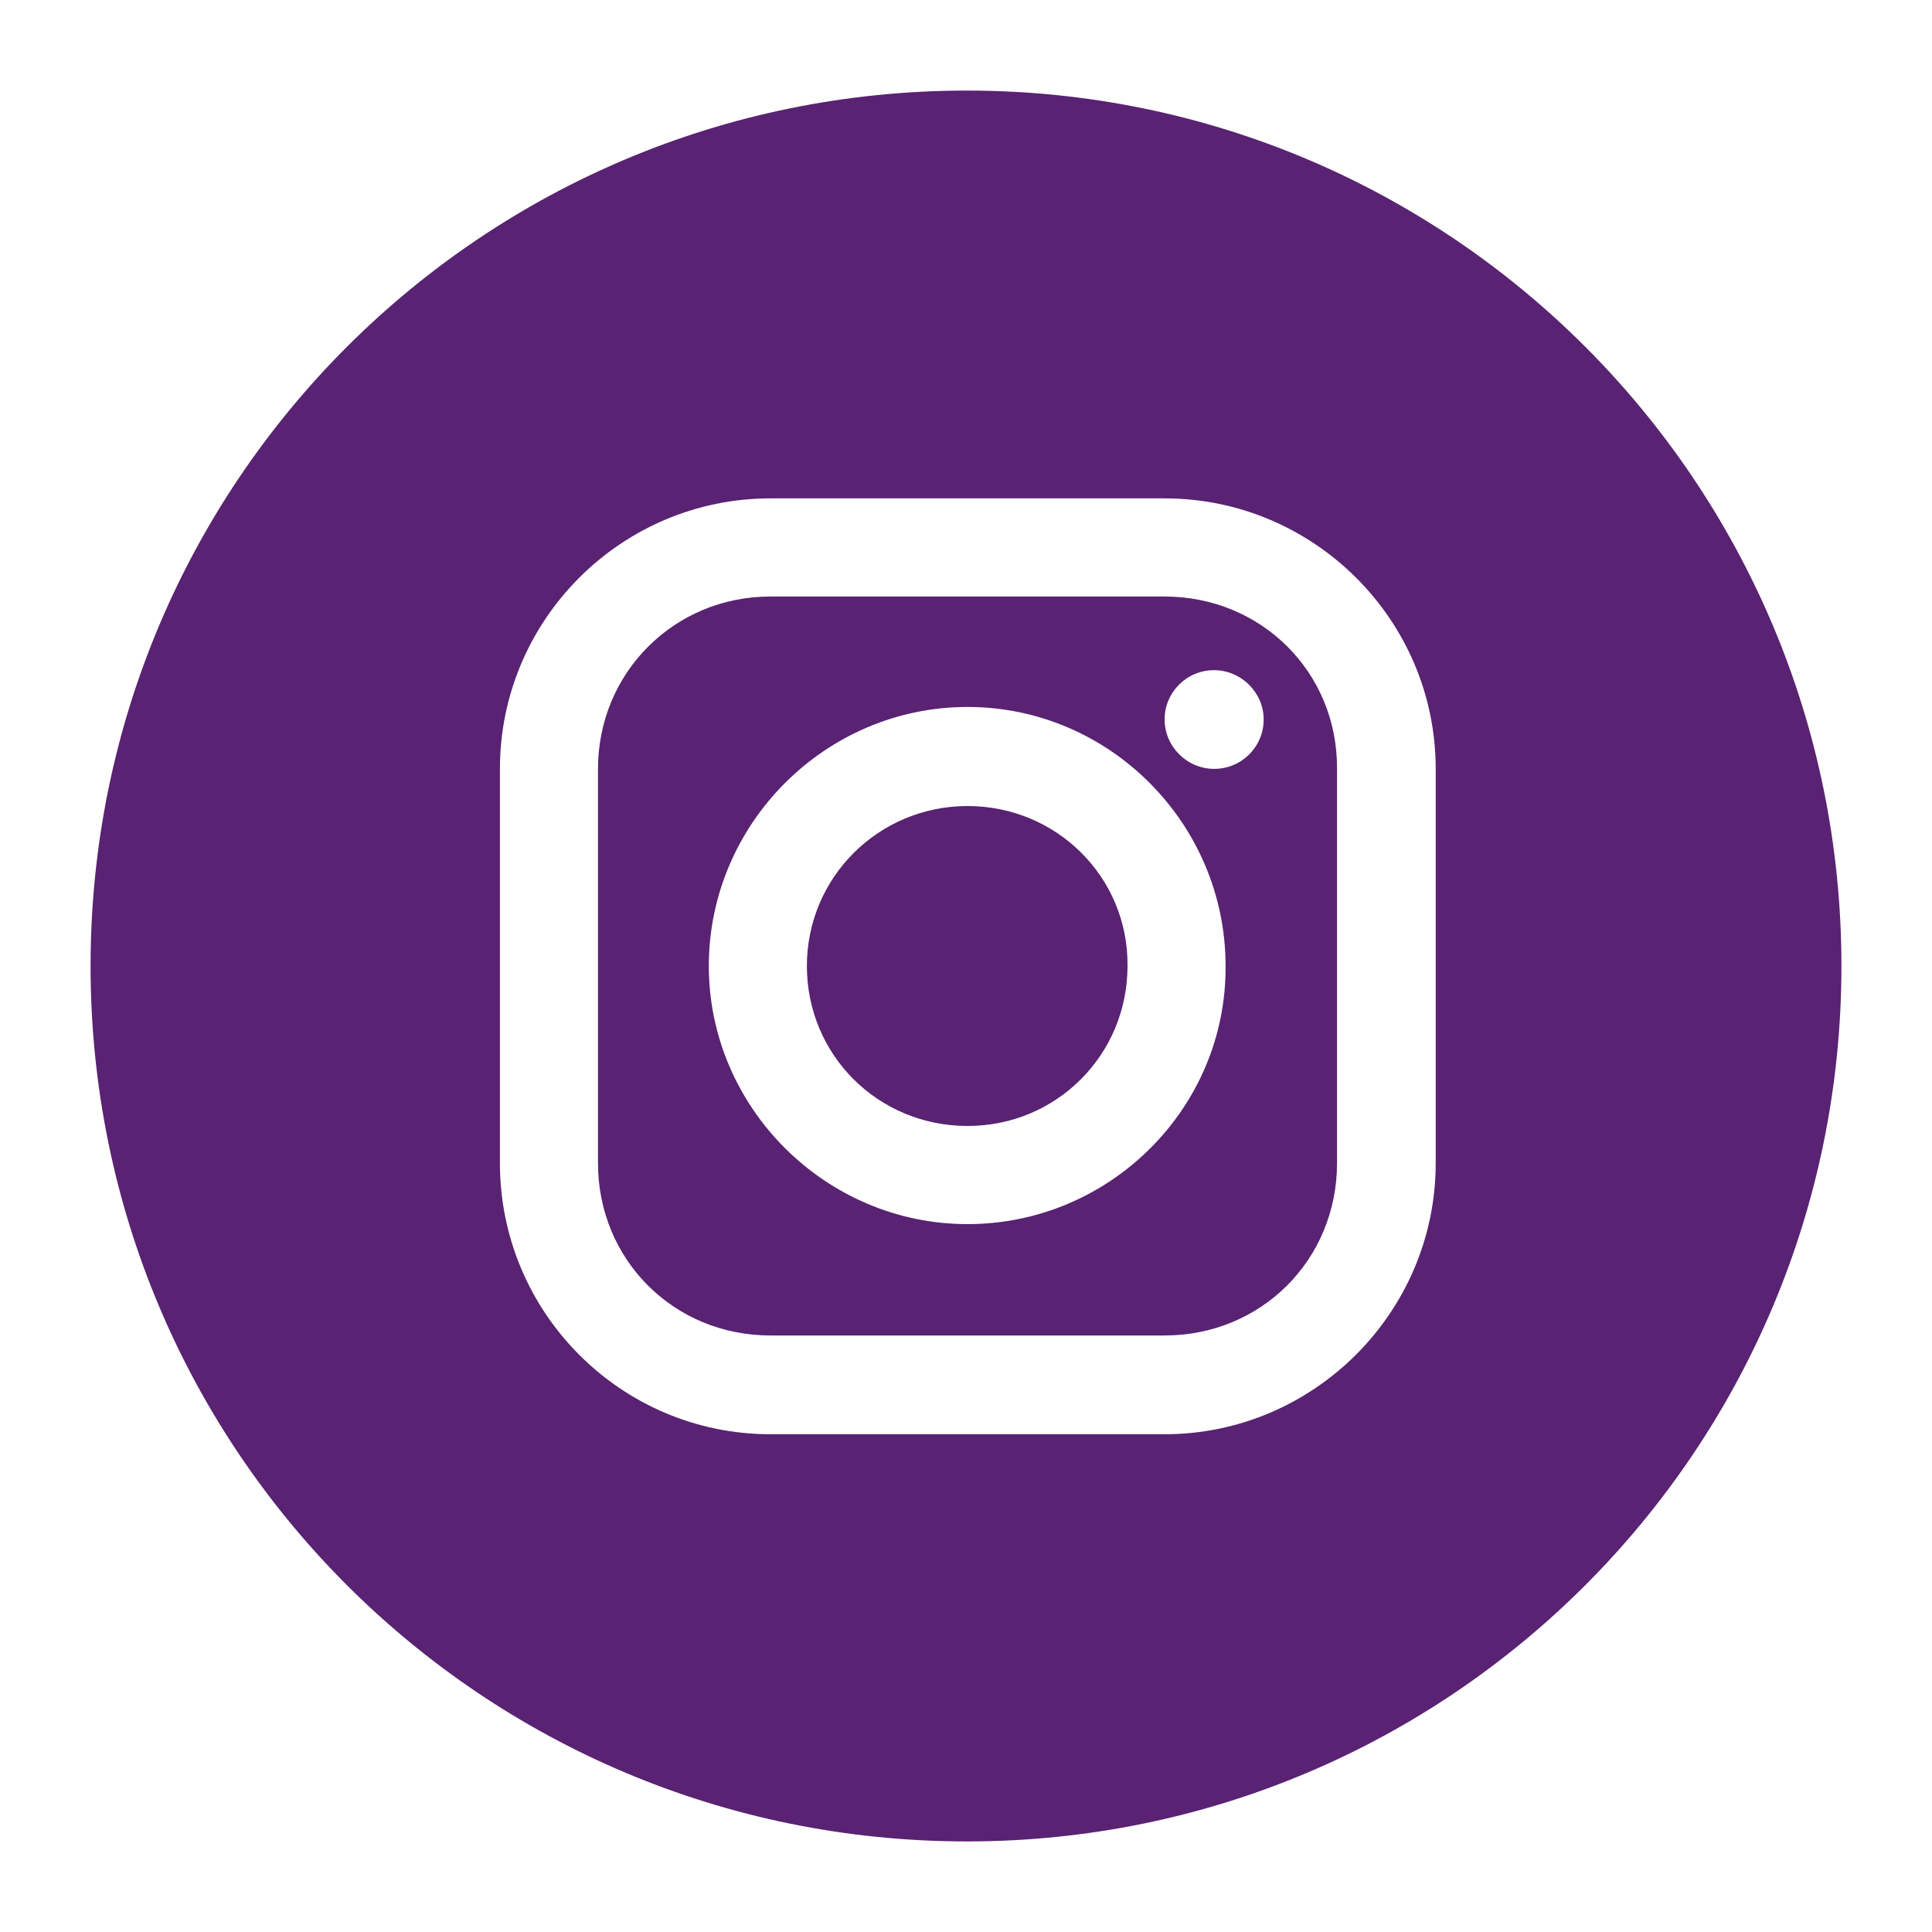
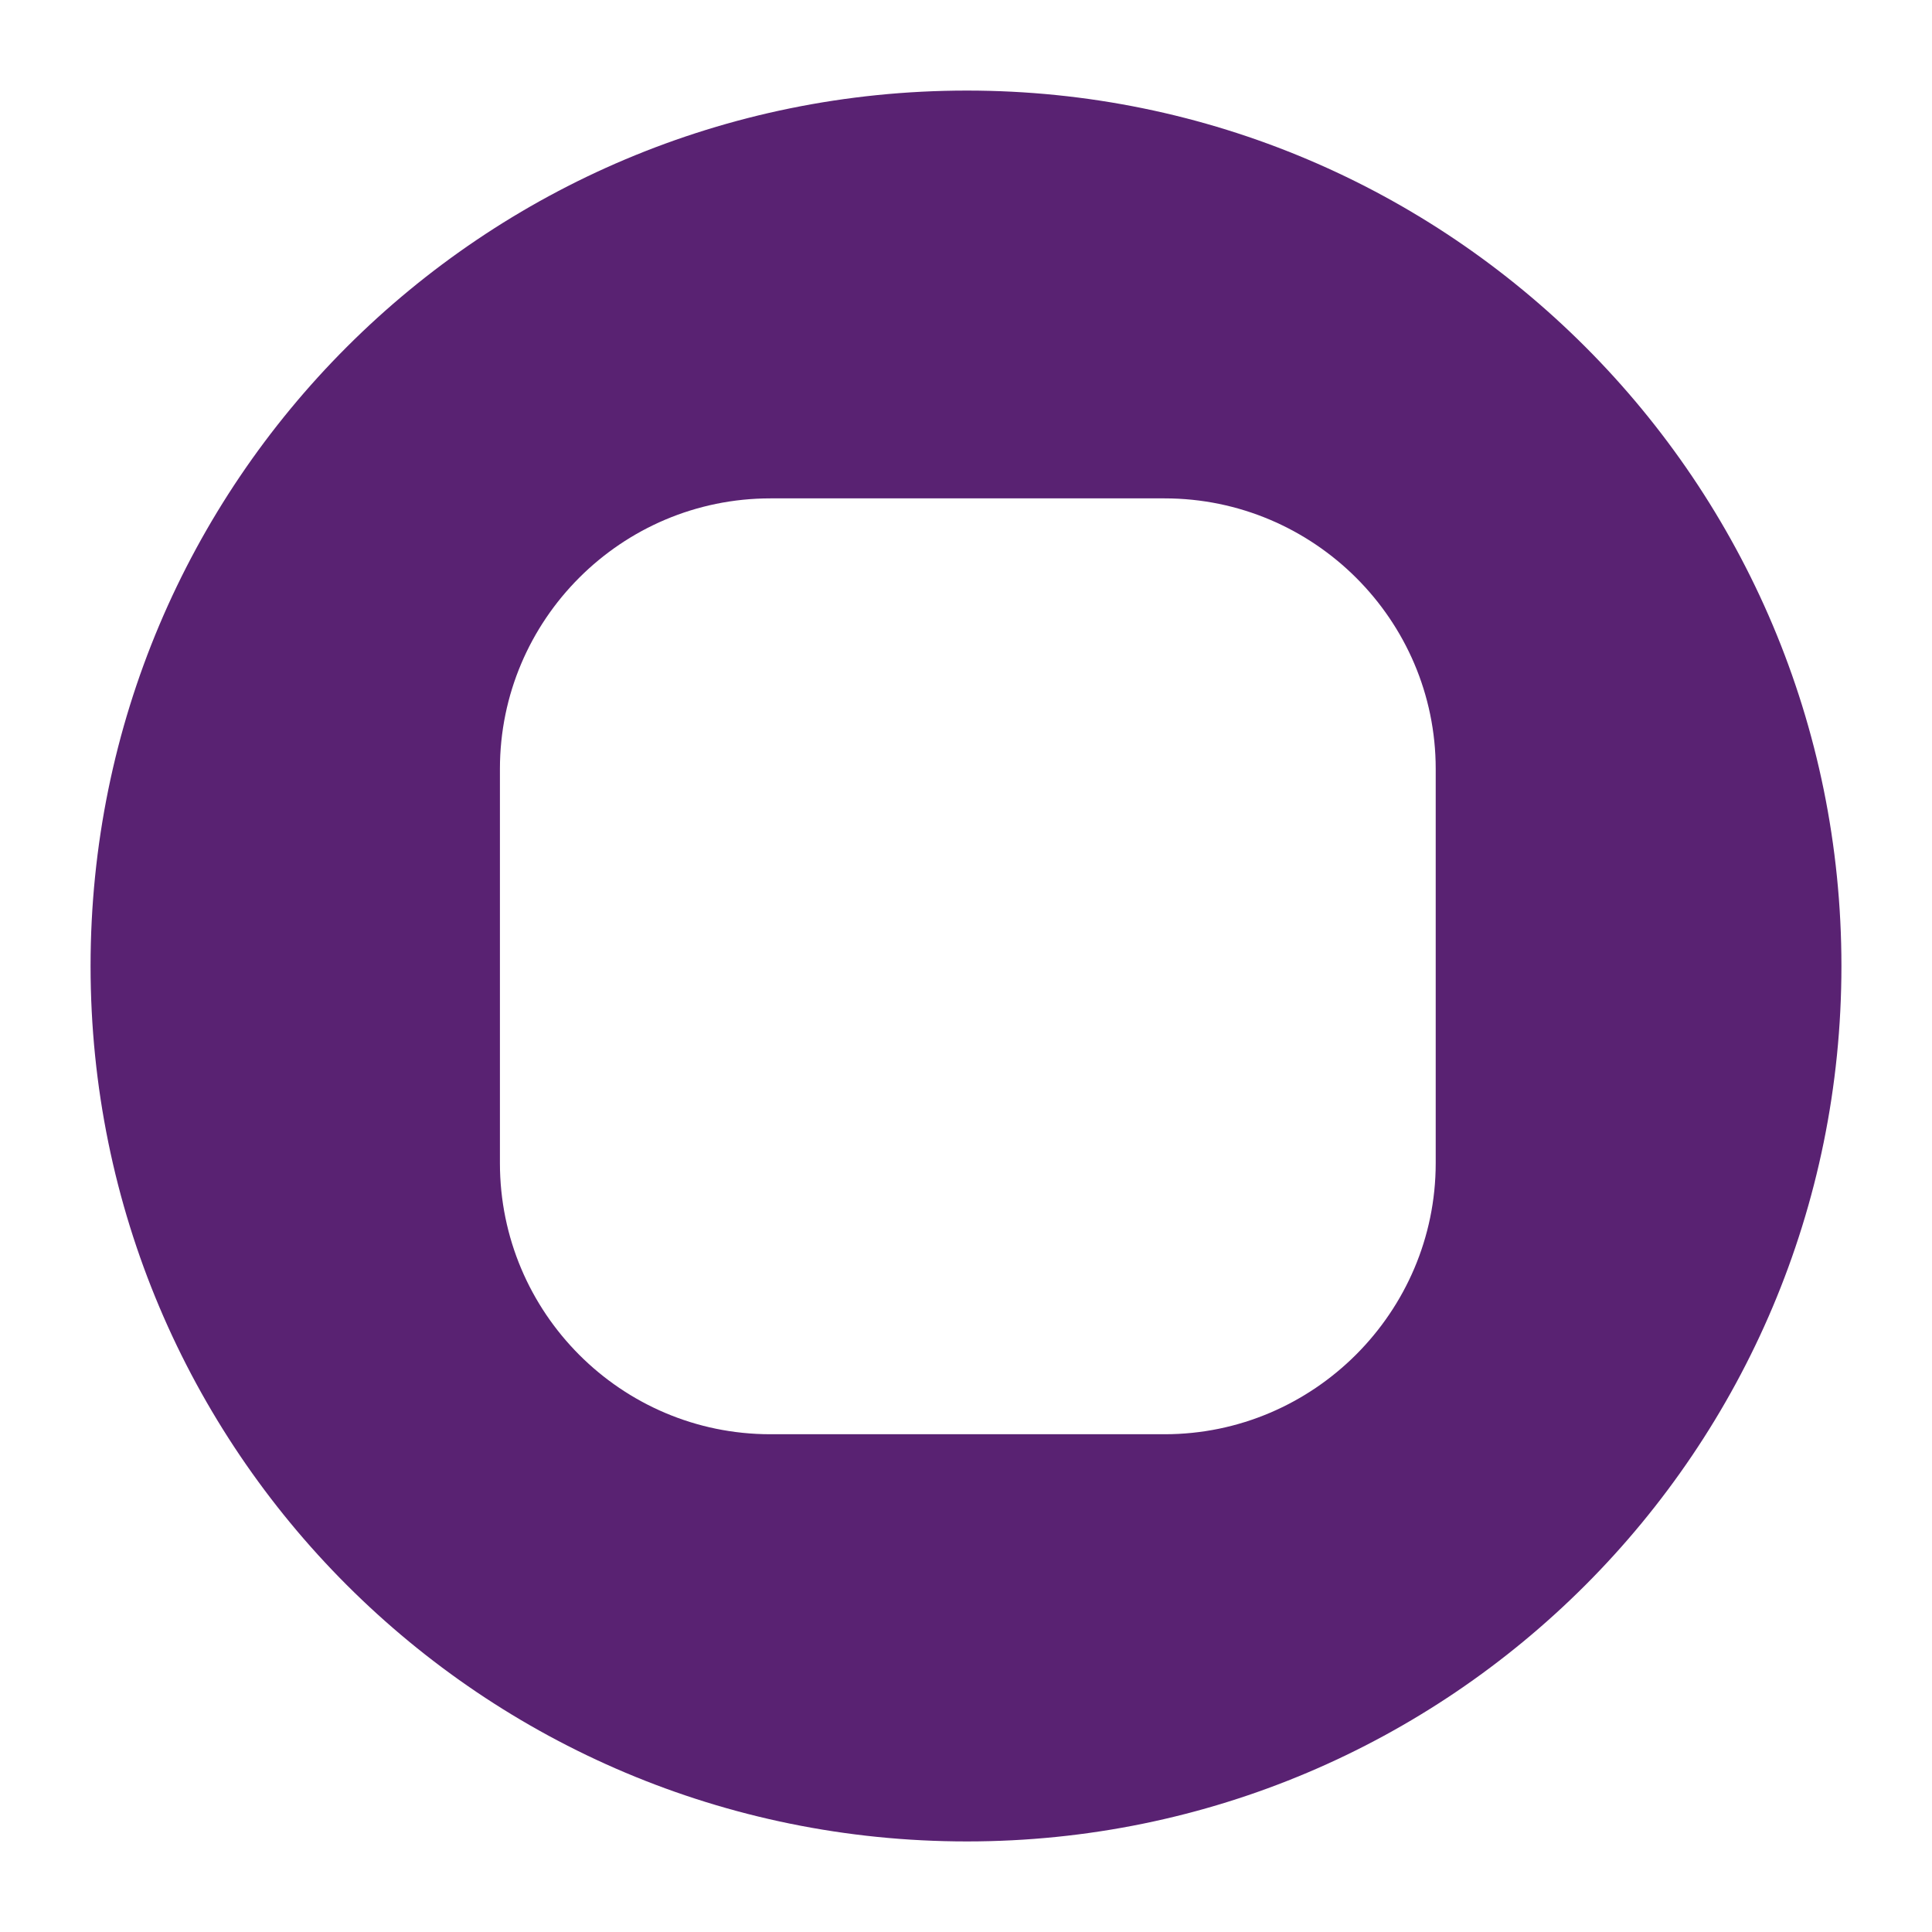
<svg xmlns="http://www.w3.org/2000/svg" width="25px" height="25px" viewBox="0 0 25 25" version="1.1">
  <g id="surface1">
-     <path style=" stroke:none;fill-rule:nonzero;fill:rgb(34.902%,13.333%,44.706%);fill-opacity:1;" d="M 15.07 7.719 L 9.969 7.719 C 8.719 7.719 7.738 8.711 7.738 9.949 L 7.738 15.051 C 7.738 16.301 8.719 17.281 9.969 17.281 L 15.07 17.281 C 16.32 17.281 17.301 16.301 17.301 15.051 L 17.301 9.949 C 17.309 8.699 16.32 7.719 15.07 7.719 Z M 12.52 15.84 C 10.68 15.84 9.172 14.328 9.172 12.5 C 9.172 10.66 10.68 9.148 12.52 9.148 C 14.359 9.148 15.859 10.66 15.859 12.5 C 15.871 14.34 14.359 15.84 12.52 15.84 Z M 15.711 9.949 C 15.359 9.949 15.07 9.66 15.07 9.309 C 15.07 8.961 15.352 8.672 15.711 8.672 C 16.059 8.672 16.352 8.961 16.352 9.309 C 16.352 9.66 16.07 9.949 15.711 9.949 Z M 15.711 9.949 " />
-     <path style=" stroke:none;fill-rule:nonzero;fill:rgb(34.902%,13.333%,44.706%);fill-opacity:1;" d="M 12.52 10.43 C 11.371 10.43 10.441 11.352 10.441 12.5 C 10.441 13.648 11.359 14.57 12.52 14.57 C 13.672 14.57 14.59 13.648 14.59 12.5 C 14.602 11.352 13.672 10.43 12.52 10.43 Z M 12.52 10.43 " />
    <path style=" stroke:none;fill-rule:nonzero;fill:rgb(34.902%,13.333%,44.706%);fill-opacity:1;" d="M 12.512 1.172 C 6.238 1.172 1.172 6.238 1.172 12.5 C 1.172 18.762 6.238 23.828 12.512 23.828 C 18.762 23.828 23.828 18.762 23.828 12.5 C 23.828 6.238 18.762 1.172 12.512 1.172 Z M 18.578 15.051 C 18.578 16.98 17 18.559 15.07 18.559 L 9.969 18.559 C 8.039 18.559 6.469 16.988 6.469 15.051 L 6.469 9.949 C 6.469 8.02 8.039 6.449 9.969 6.449 L 15.07 6.449 C 17 6.449 18.578 8.02 18.578 9.949 Z M 18.578 15.051 " />
  </g>
</svg>